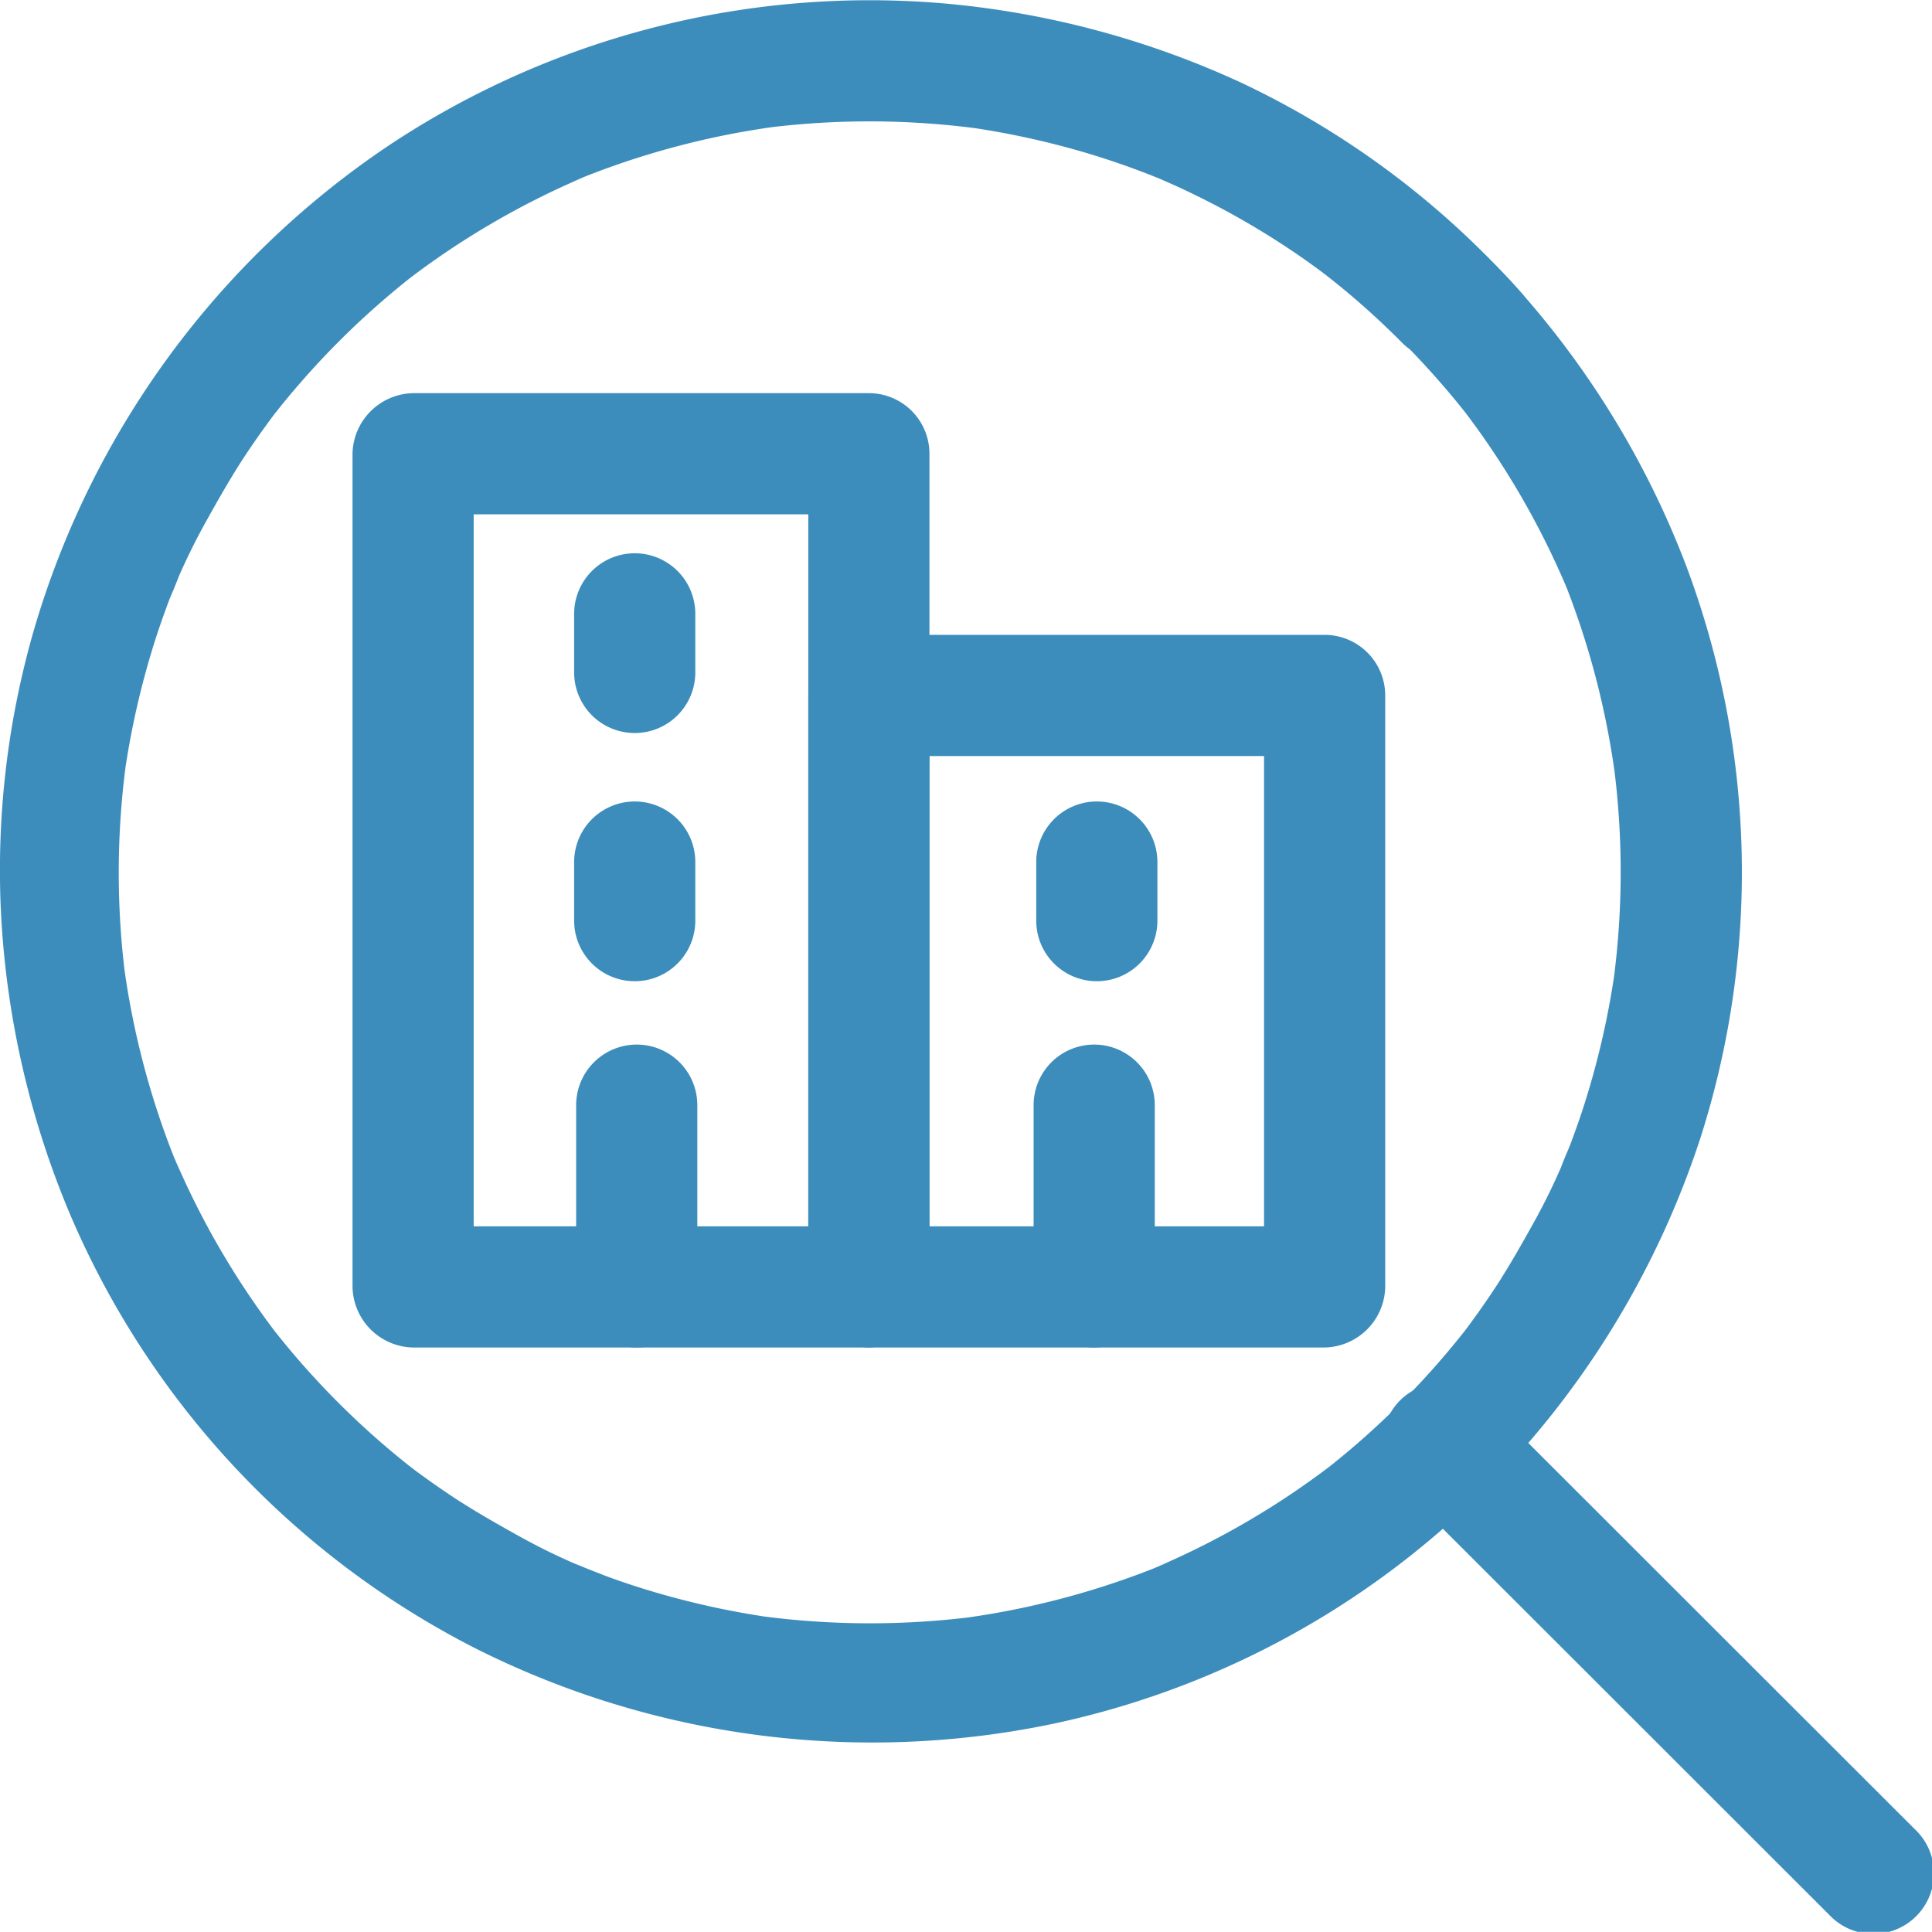
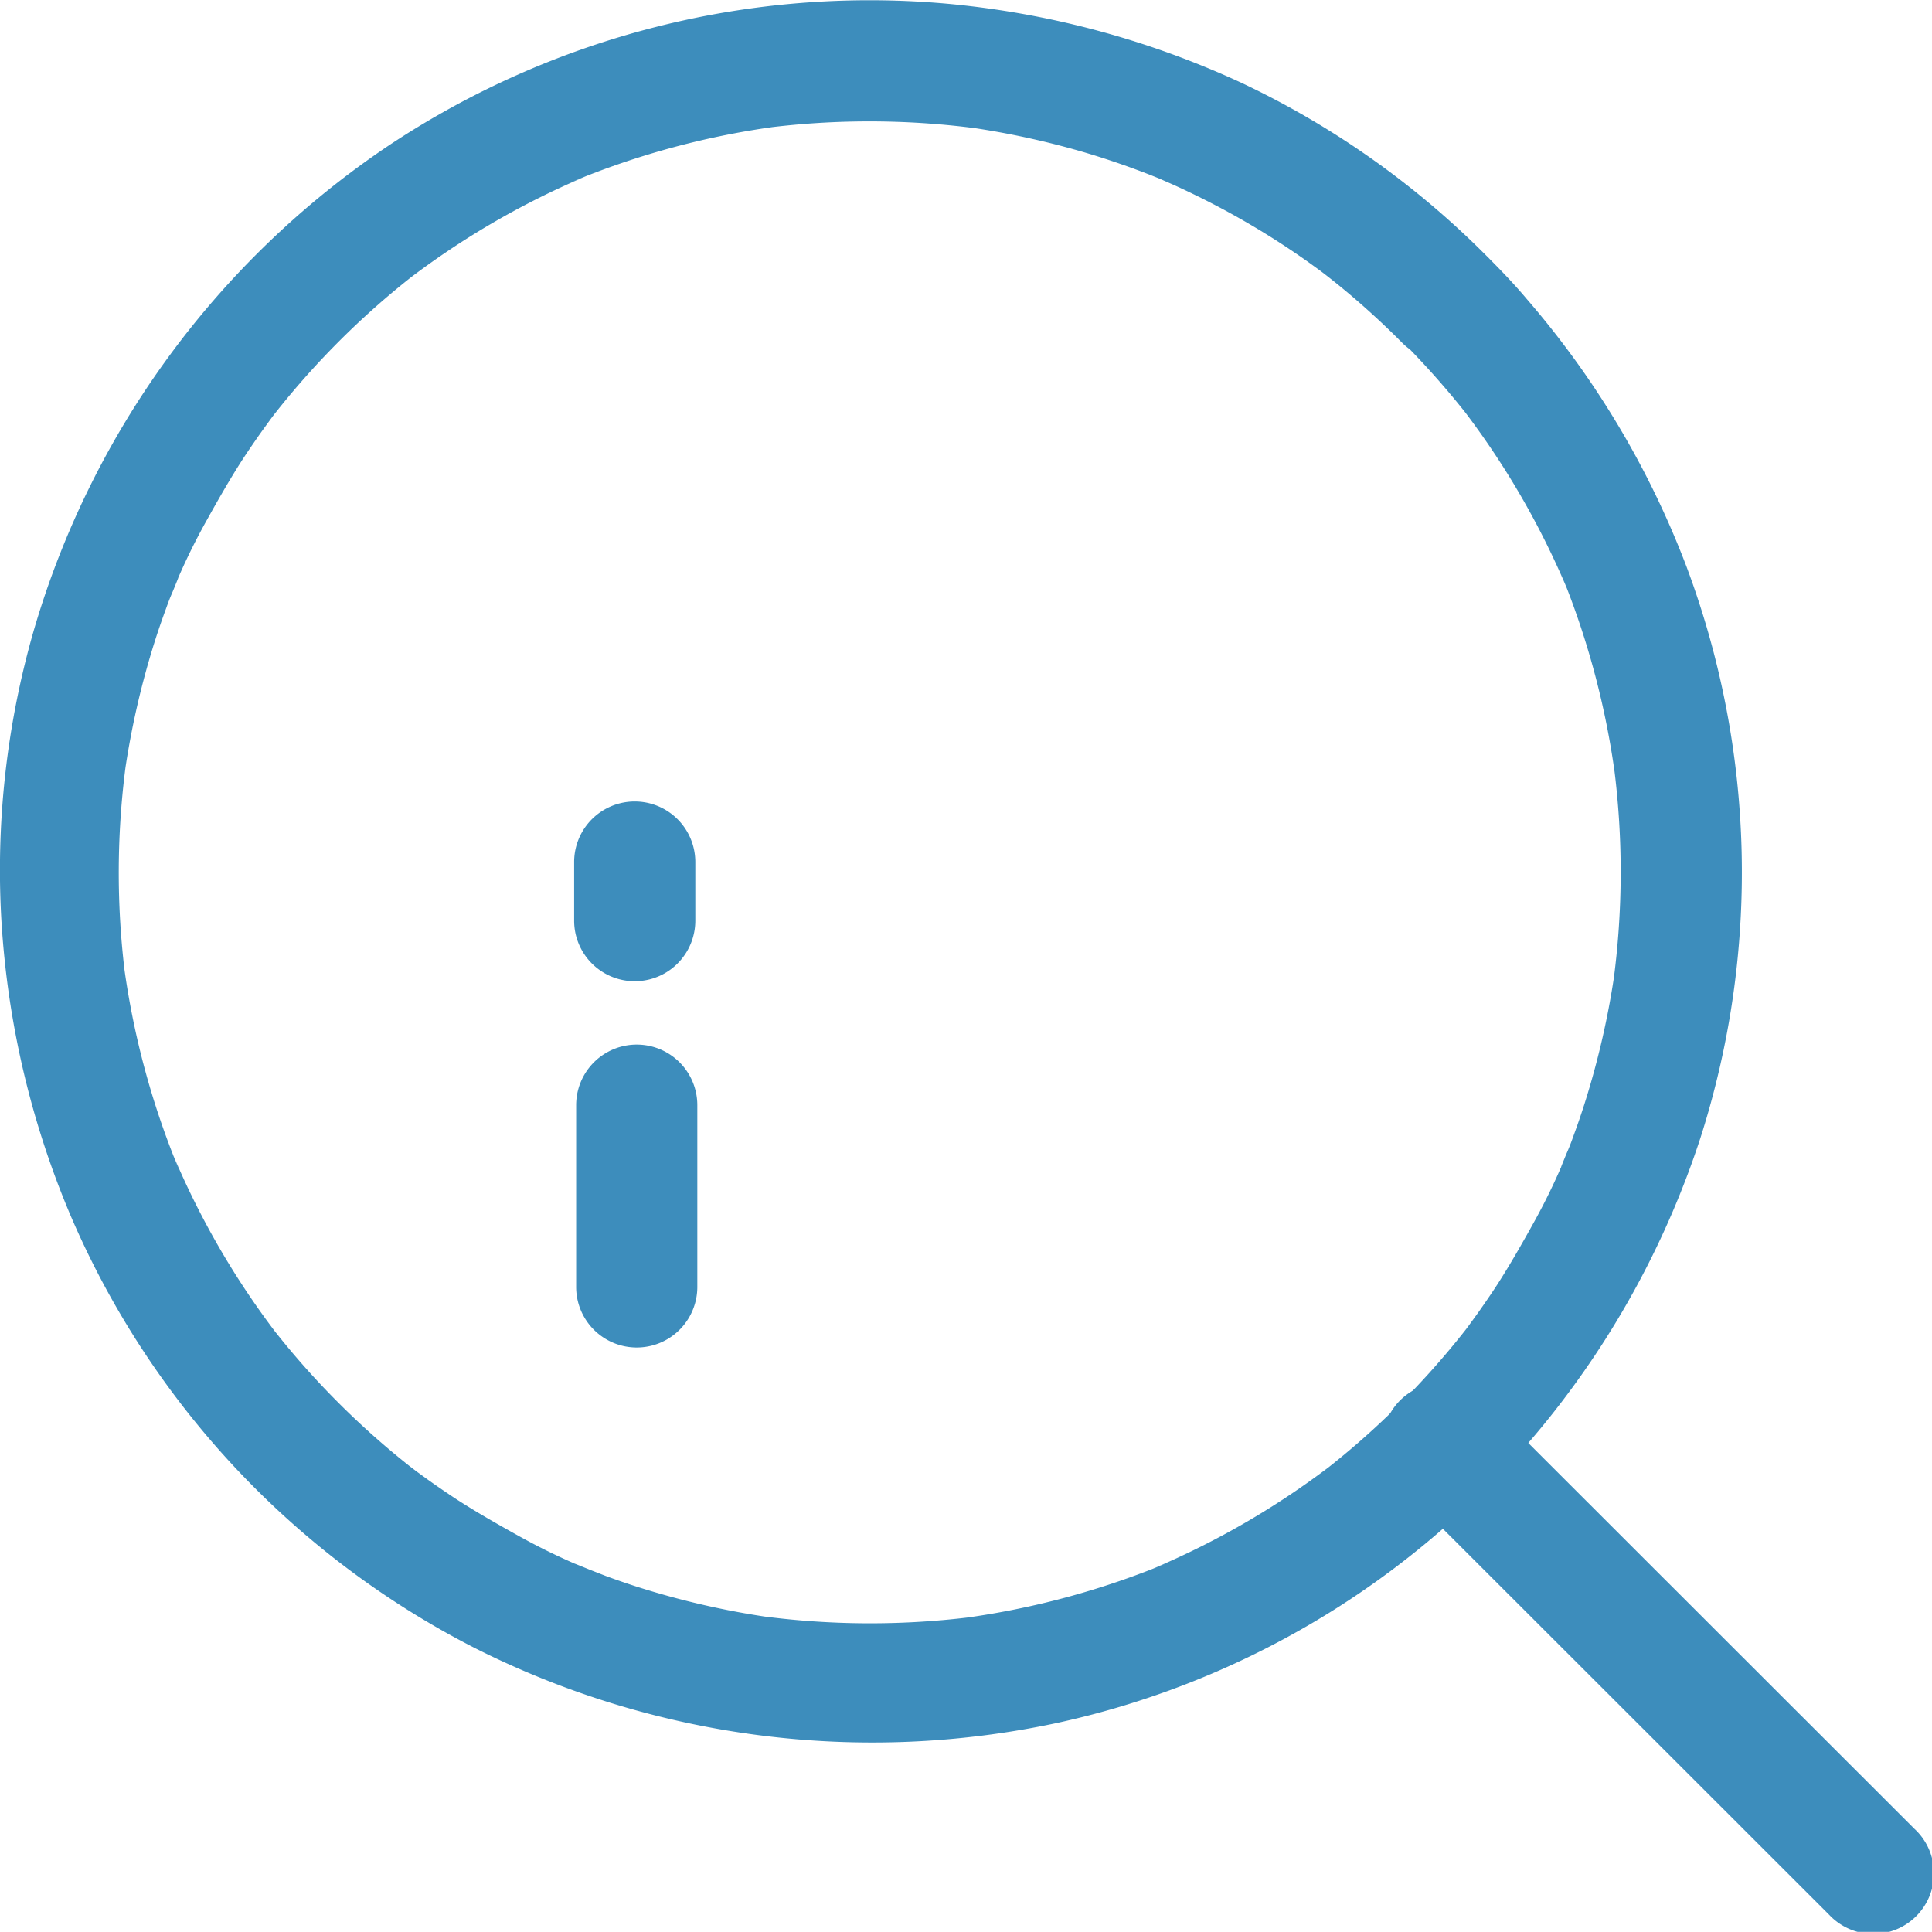
<svg xmlns="http://www.w3.org/2000/svg" id="Layer_1" data-name="Layer 1" viewBox="0 0 125.01 125">
  <defs>
    <style>.cls-1{fill:#3d8dbc;}</style>
  </defs>
  <title>lfind</title>
  <path class="cls-1" d="M178.14,109.54a54.56,54.56,0,0,1,4.3,4.86l-.62-.8a52.84,52.84,0,0,1,7,11.94l-.4-1A53.07,53.07,0,0,1,192,138.15l-.13-1a53.43,53.43,0,0,1-.07,14l.14-1a53.54,53.54,0,0,1-2,8.78c-.22.69-.46,1.38-.71,2.06-.12.34-.25.68-.39,1s-.72,1.76-.16.43c-.59,1.41-1.25,2.78-2,4.13s-1.51,2.69-2.35,4c-.41.63-.83,1.24-1.26,1.85l-.66.91c-.16.22-.62.81.15-.2l-.46.6a53.14,53.14,0,0,1-6.59,6.93c-.76.67-1.54,1.31-2.34,1.94l.8-.62a52.84,52.84,0,0,1-11.94,7l1-.4a53.07,53.07,0,0,1-13.57,3.64l1-.13a53.43,53.43,0,0,1-14-.07l1,.14a53.54,53.54,0,0,1-8.78-2c-.69-.22-1.38-.46-2.06-.71l-1-.39c-.32-.13-1.76-.72-.43-.16-1.41-.59-2.78-1.25-4.13-2s-2.69-1.51-4-2.35c-.63-.41-1.24-.83-1.85-1.26l-.91-.66.2.15-.6-.46a53.15,53.15,0,0,1-6.93-6.59c-.67-.76-1.31-1.54-1.94-2.34l.62.8a52.84,52.84,0,0,1-7-11.94l.4,1a53.08,53.08,0,0,1-3.64-13.57l.13,1a53.43,53.43,0,0,1,.07-14l-.14,1a53.53,53.53,0,0,1,2-8.78c.22-.69.46-1.38.71-2.06.12-.34.25-.68.39-1s.72-1.76.16-.43c.59-1.41,1.25-2.78,2-4.13s1.51-2.69,2.35-4c.41-.63.83-1.24,1.26-1.85l.66-.91c.16-.22.62-.81-.15.2l.46-.6a53.14,53.14,0,0,1,6.59-6.93c.76-.67,1.54-1.31,2.34-1.94l-.8.62a52.84,52.84,0,0,1,11.94-7l-1,.4a53.08,53.08,0,0,1,13.57-3.64l-1,.13a53.43,53.43,0,0,1,14,.07l-1-.14a53.66,53.66,0,0,1,7.92,1.73c1.33.4,2.65.86,3.94,1.36l.85.34-.25-.1.5.22c.67.29,1.33.6,2,.93a52.15,52.15,0,0,1,7.15,4.25l.76.55.45.34-.2-.15c.6.46,1.19.94,1.77,1.43,1.12.95,2.2,1.95,3.25,3a3.92,3.92,0,1,0,5.51-5.57A56.09,56.09,0,0,0,167.72,92.8a58,58,0,0,0-19-5.1,56.21,56.21,0,0,0-36.13,9.17,57,57,0,0,0-23,31.47A56,56,0,0,0,87.52,147,57.76,57.76,0,0,0,92,166.12a56.28,56.28,0,0,0,26.2,28,57.15,57.15,0,0,0,37.55,4.84,56.11,56.11,0,0,0,32.31-20.25,57.62,57.62,0,0,0,9.39-17.6,56.4,56.4,0,0,0-.9-37,57.78,57.78,0,0,0-10.32-17.29c-.84-1-1.71-1.9-2.62-2.81a3.92,3.92,0,1,0-5.51,5.57Z" transform="translate(-87.43 -87.46)" />
  <path class="cls-1" d="M178.14,183.73l11.57,11.56,15.16,15.15.92.92a3.92,3.92,0,1,0,5.51-5.57l-11.57-11.56-15.16-15.15-.92-.92a3.92,3.92,0,1,0-5.51,5.57Z" transform="translate(-87.43 -87.46)" />
-   <path class="cls-1" d="M139.73,116.79V170.7l3.95-3.89H114.19l3.89,3.95V116.85l-3.95,3.89h29.49a3.92,3.92,0,0,0,.06-7.84H114.19a4,4,0,0,0-3.95,3.89V170.7a4,4,0,0,0,3.89,3.95h29.49a4,4,0,0,0,3.95-3.89V116.85a3.92,3.92,0,0,0-7.84-.06Z" transform="translate(-87.43 -87.46)" />
  <path class="cls-1" d="M132.42,147.06v-3.79a3.92,3.92,0,1,0-7.84-.06V147a3.92,3.92,0,1,0,7.84.06Z" transform="translate(-87.43 -87.46)" />
-   <path class="cls-1" d="M132.42,131v-3.79a3.92,3.92,0,1,0-7.84-.06v3.79a3.92,3.92,0,1,0,7.84.06Z" transform="translate(-87.43 -87.46)" />
-   <path class="cls-1" d="M169.22,132.43V170.7l3.95-3.89H143.68l3.89,3.95V132.49l-3.95,3.89h29.49a3.92,3.92,0,1,0,.06-7.84H143.68a4,4,0,0,0-3.95,3.89V170.7a4,4,0,0,0,3.89,3.95h29.49a4,4,0,0,0,3.95-3.89V132.49a3.92,3.92,0,0,0-7.84-.06Z" transform="translate(-87.43 -87.46)" />
-   <path class="cls-1" d="M162.32,147.06v-3.79a3.92,3.92,0,0,0-7.84-.06V147a3.92,3.92,0,0,0,7.84.06Z" transform="translate(-87.43 -87.46)" />
  <path class="cls-1" d="M132.55,170.76V159a3.92,3.92,0,1,0-7.84-.06V170.7a3.92,3.92,0,1,0,7.84.06Z" transform="translate(-87.43 -87.46)" />
-   <path class="cls-1" d="M154.31,158.94V170.7a3.92,3.92,0,1,0,7.84.06V159a3.92,3.92,0,1,0-7.84-.06Z" transform="translate(-87.43 -87.46)" />
</svg>